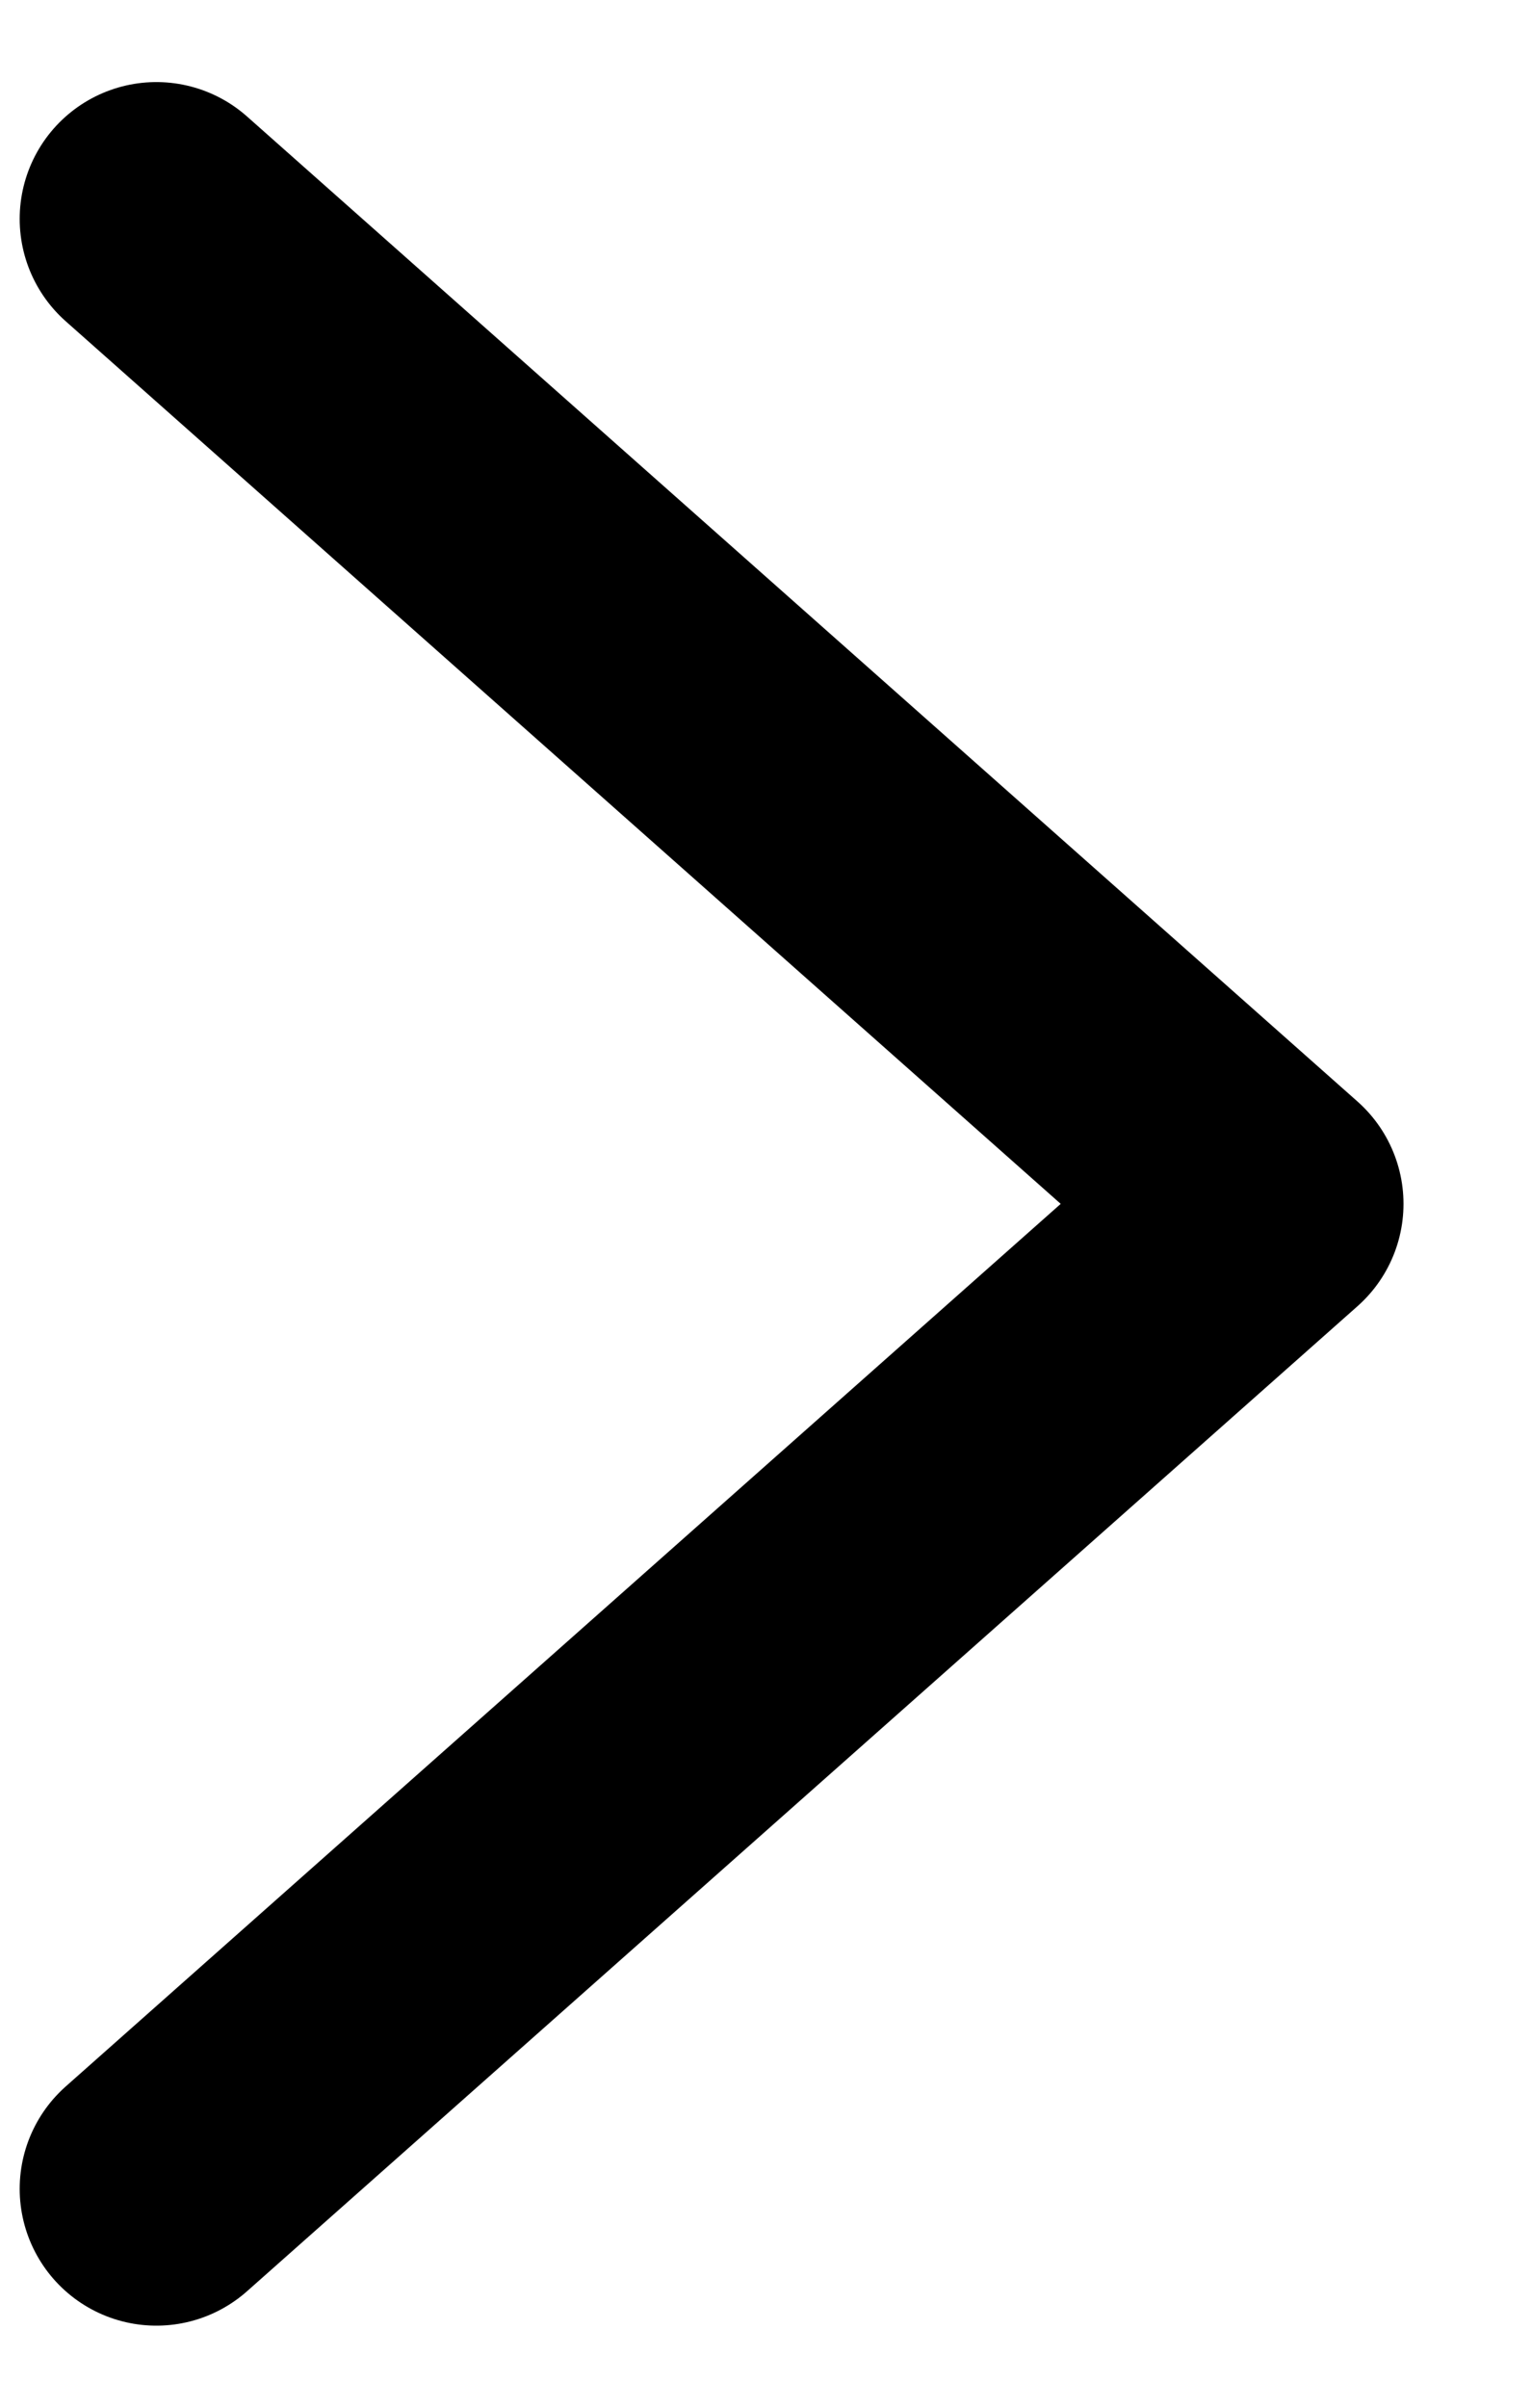
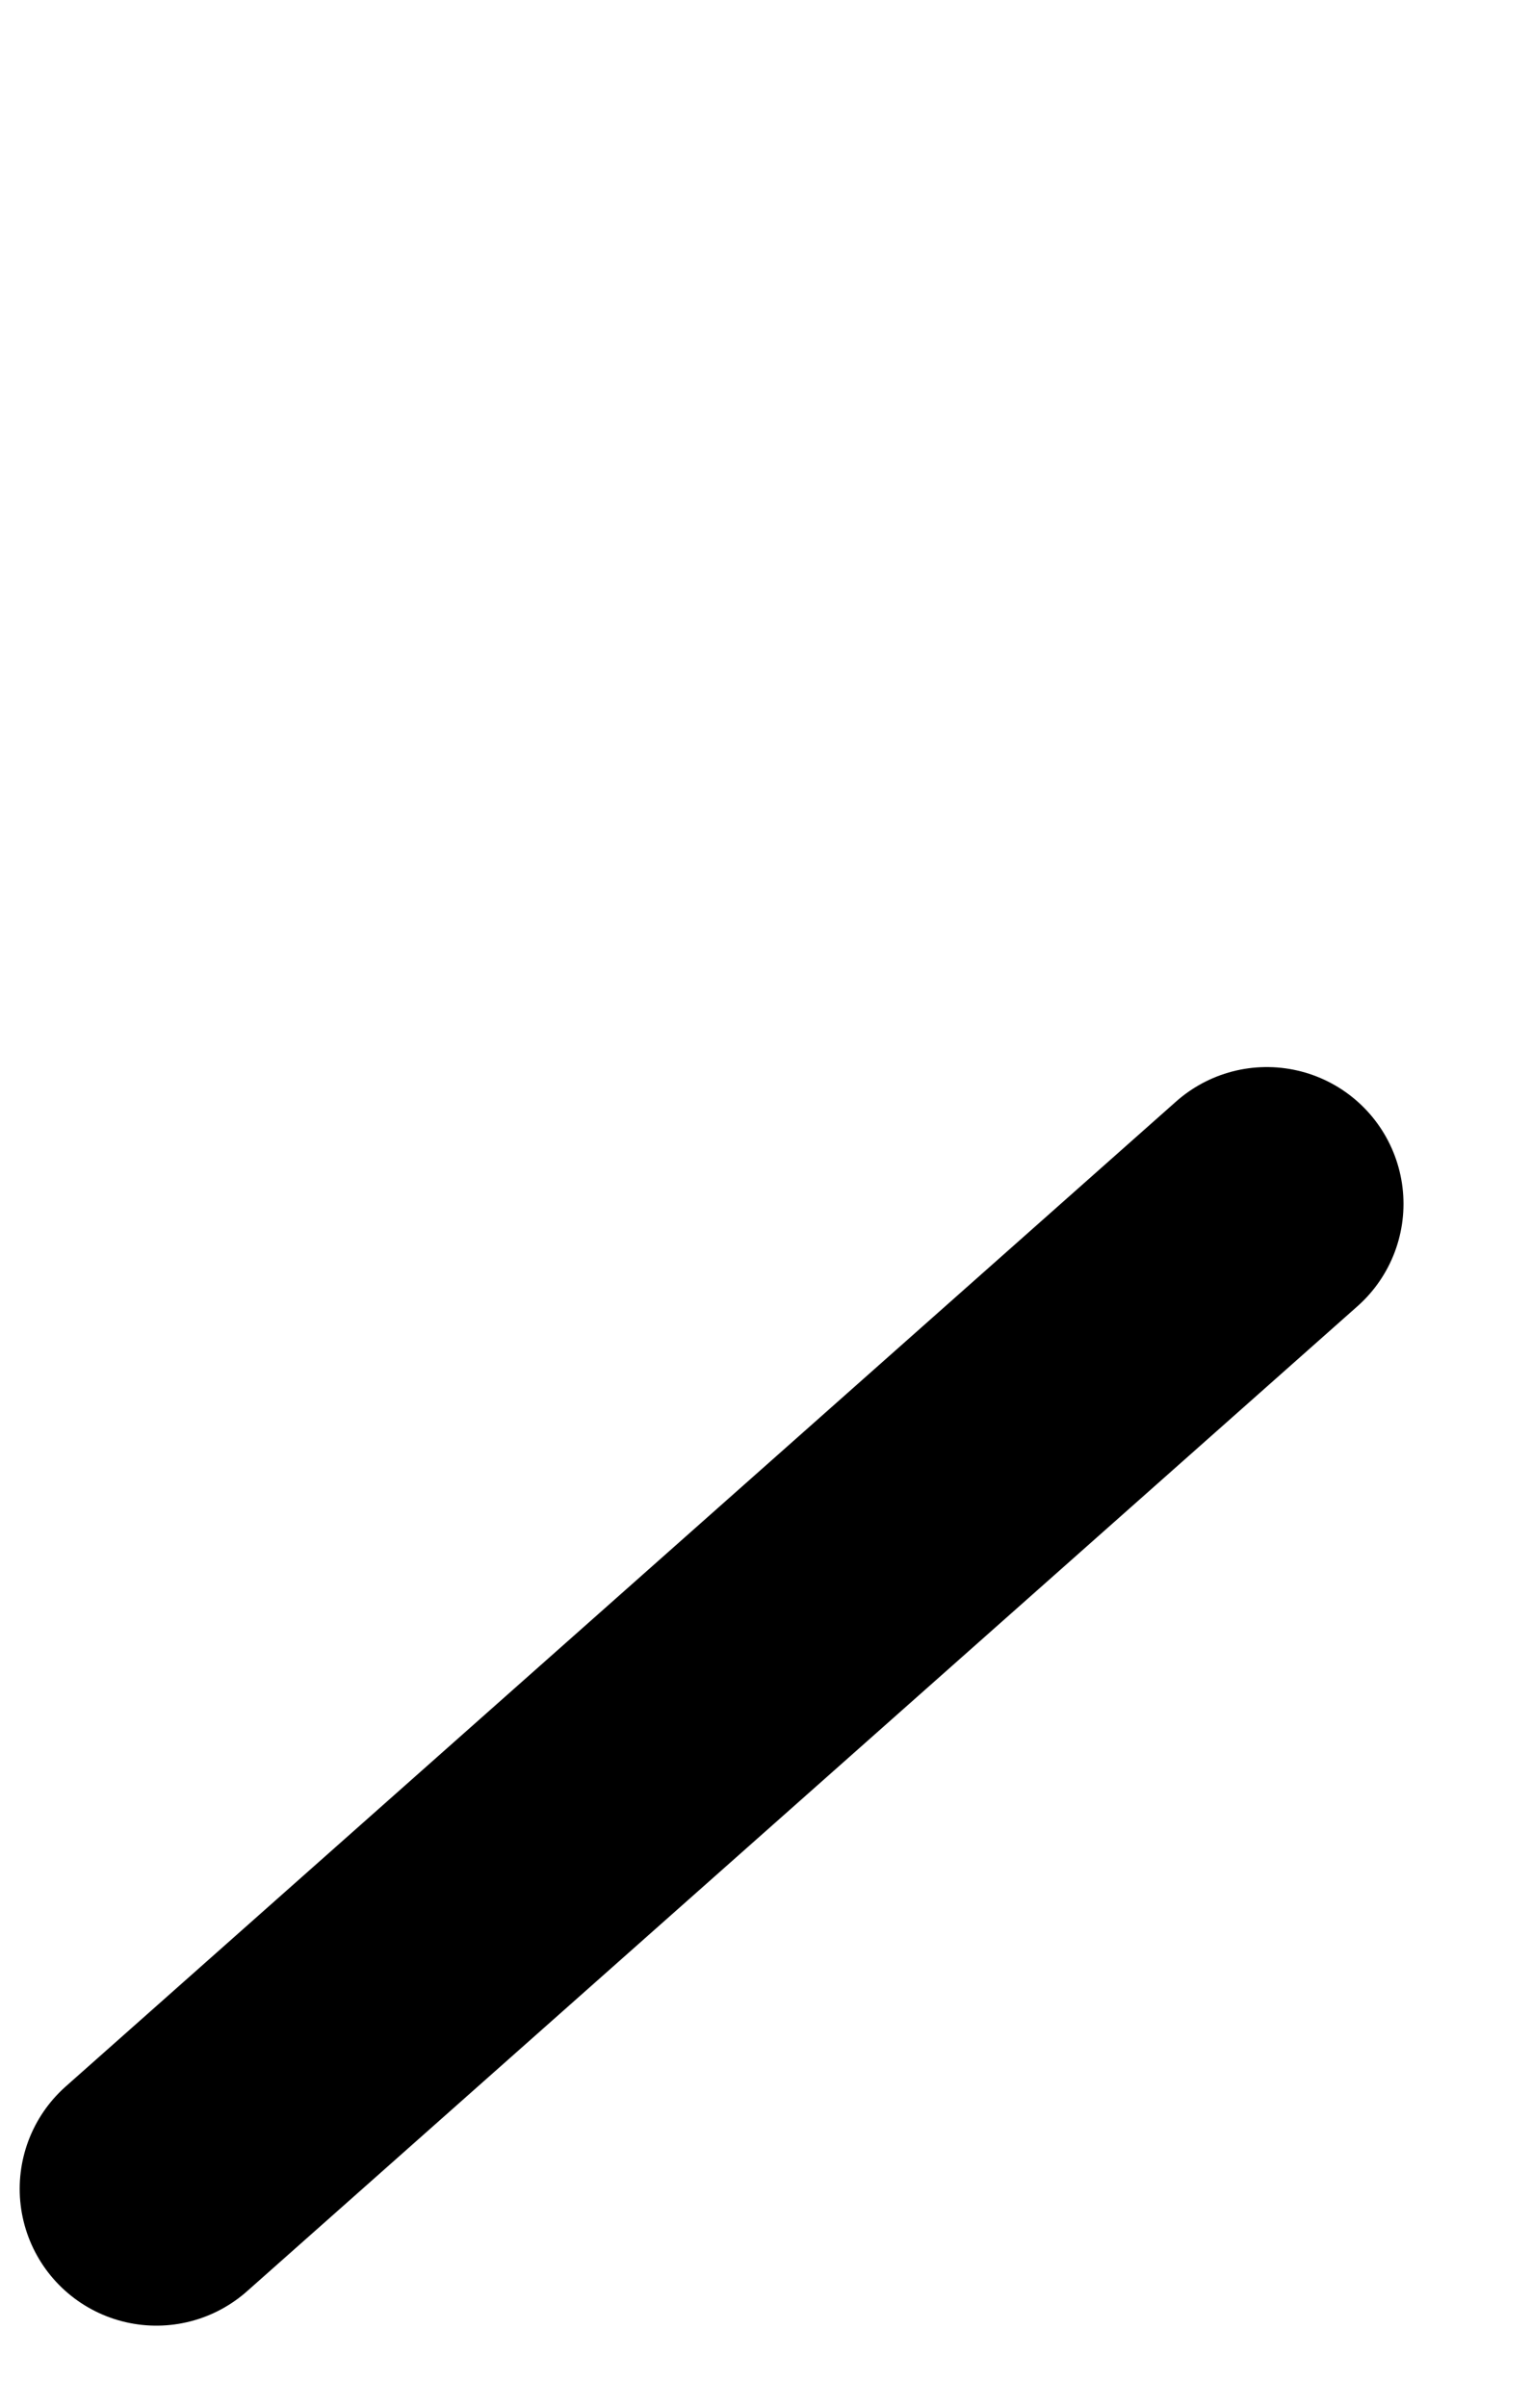
<svg xmlns="http://www.w3.org/2000/svg" width="7" height="11" viewBox="0 0 7 11" fill="none">
-   <path d="M0.715 10L5.792 5.5L0.715 1" stroke="black" stroke-width="1.25" stroke-linecap="round" stroke-linejoin="round" />
+   <path d="M0.715 10L5.792 5.5" stroke="black" stroke-width="1.25" stroke-linecap="round" stroke-linejoin="round" />
</svg>